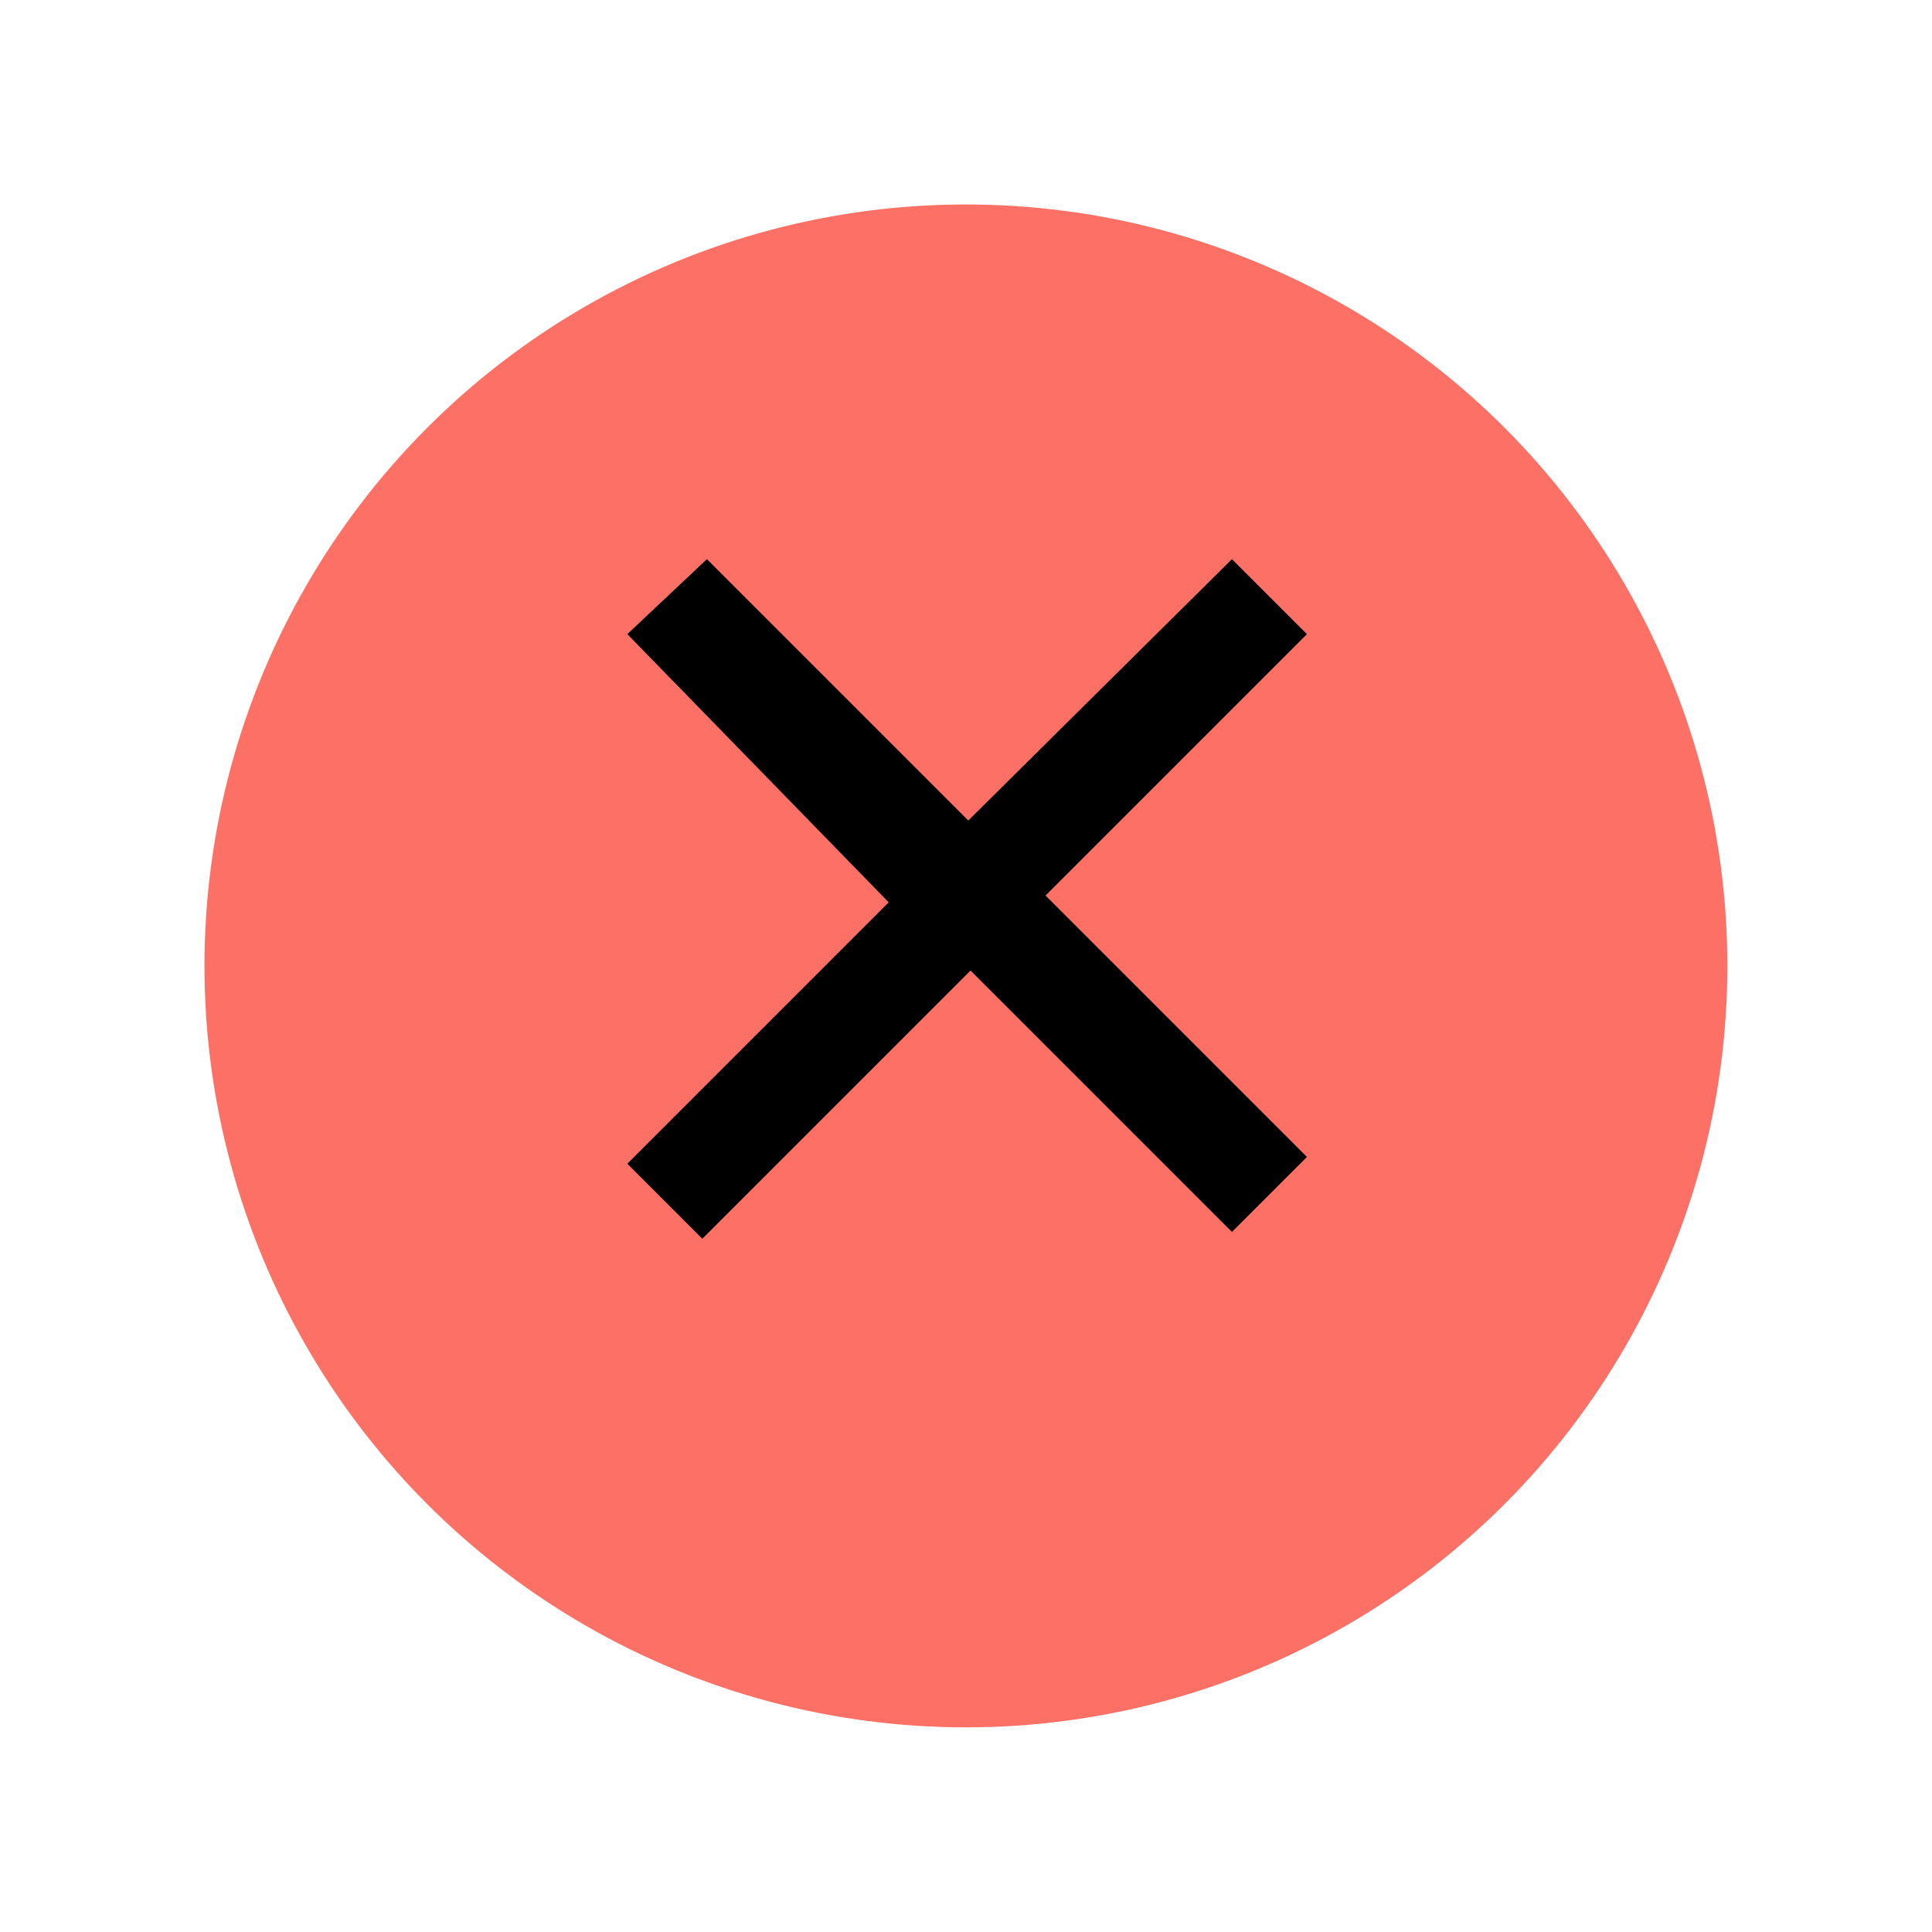
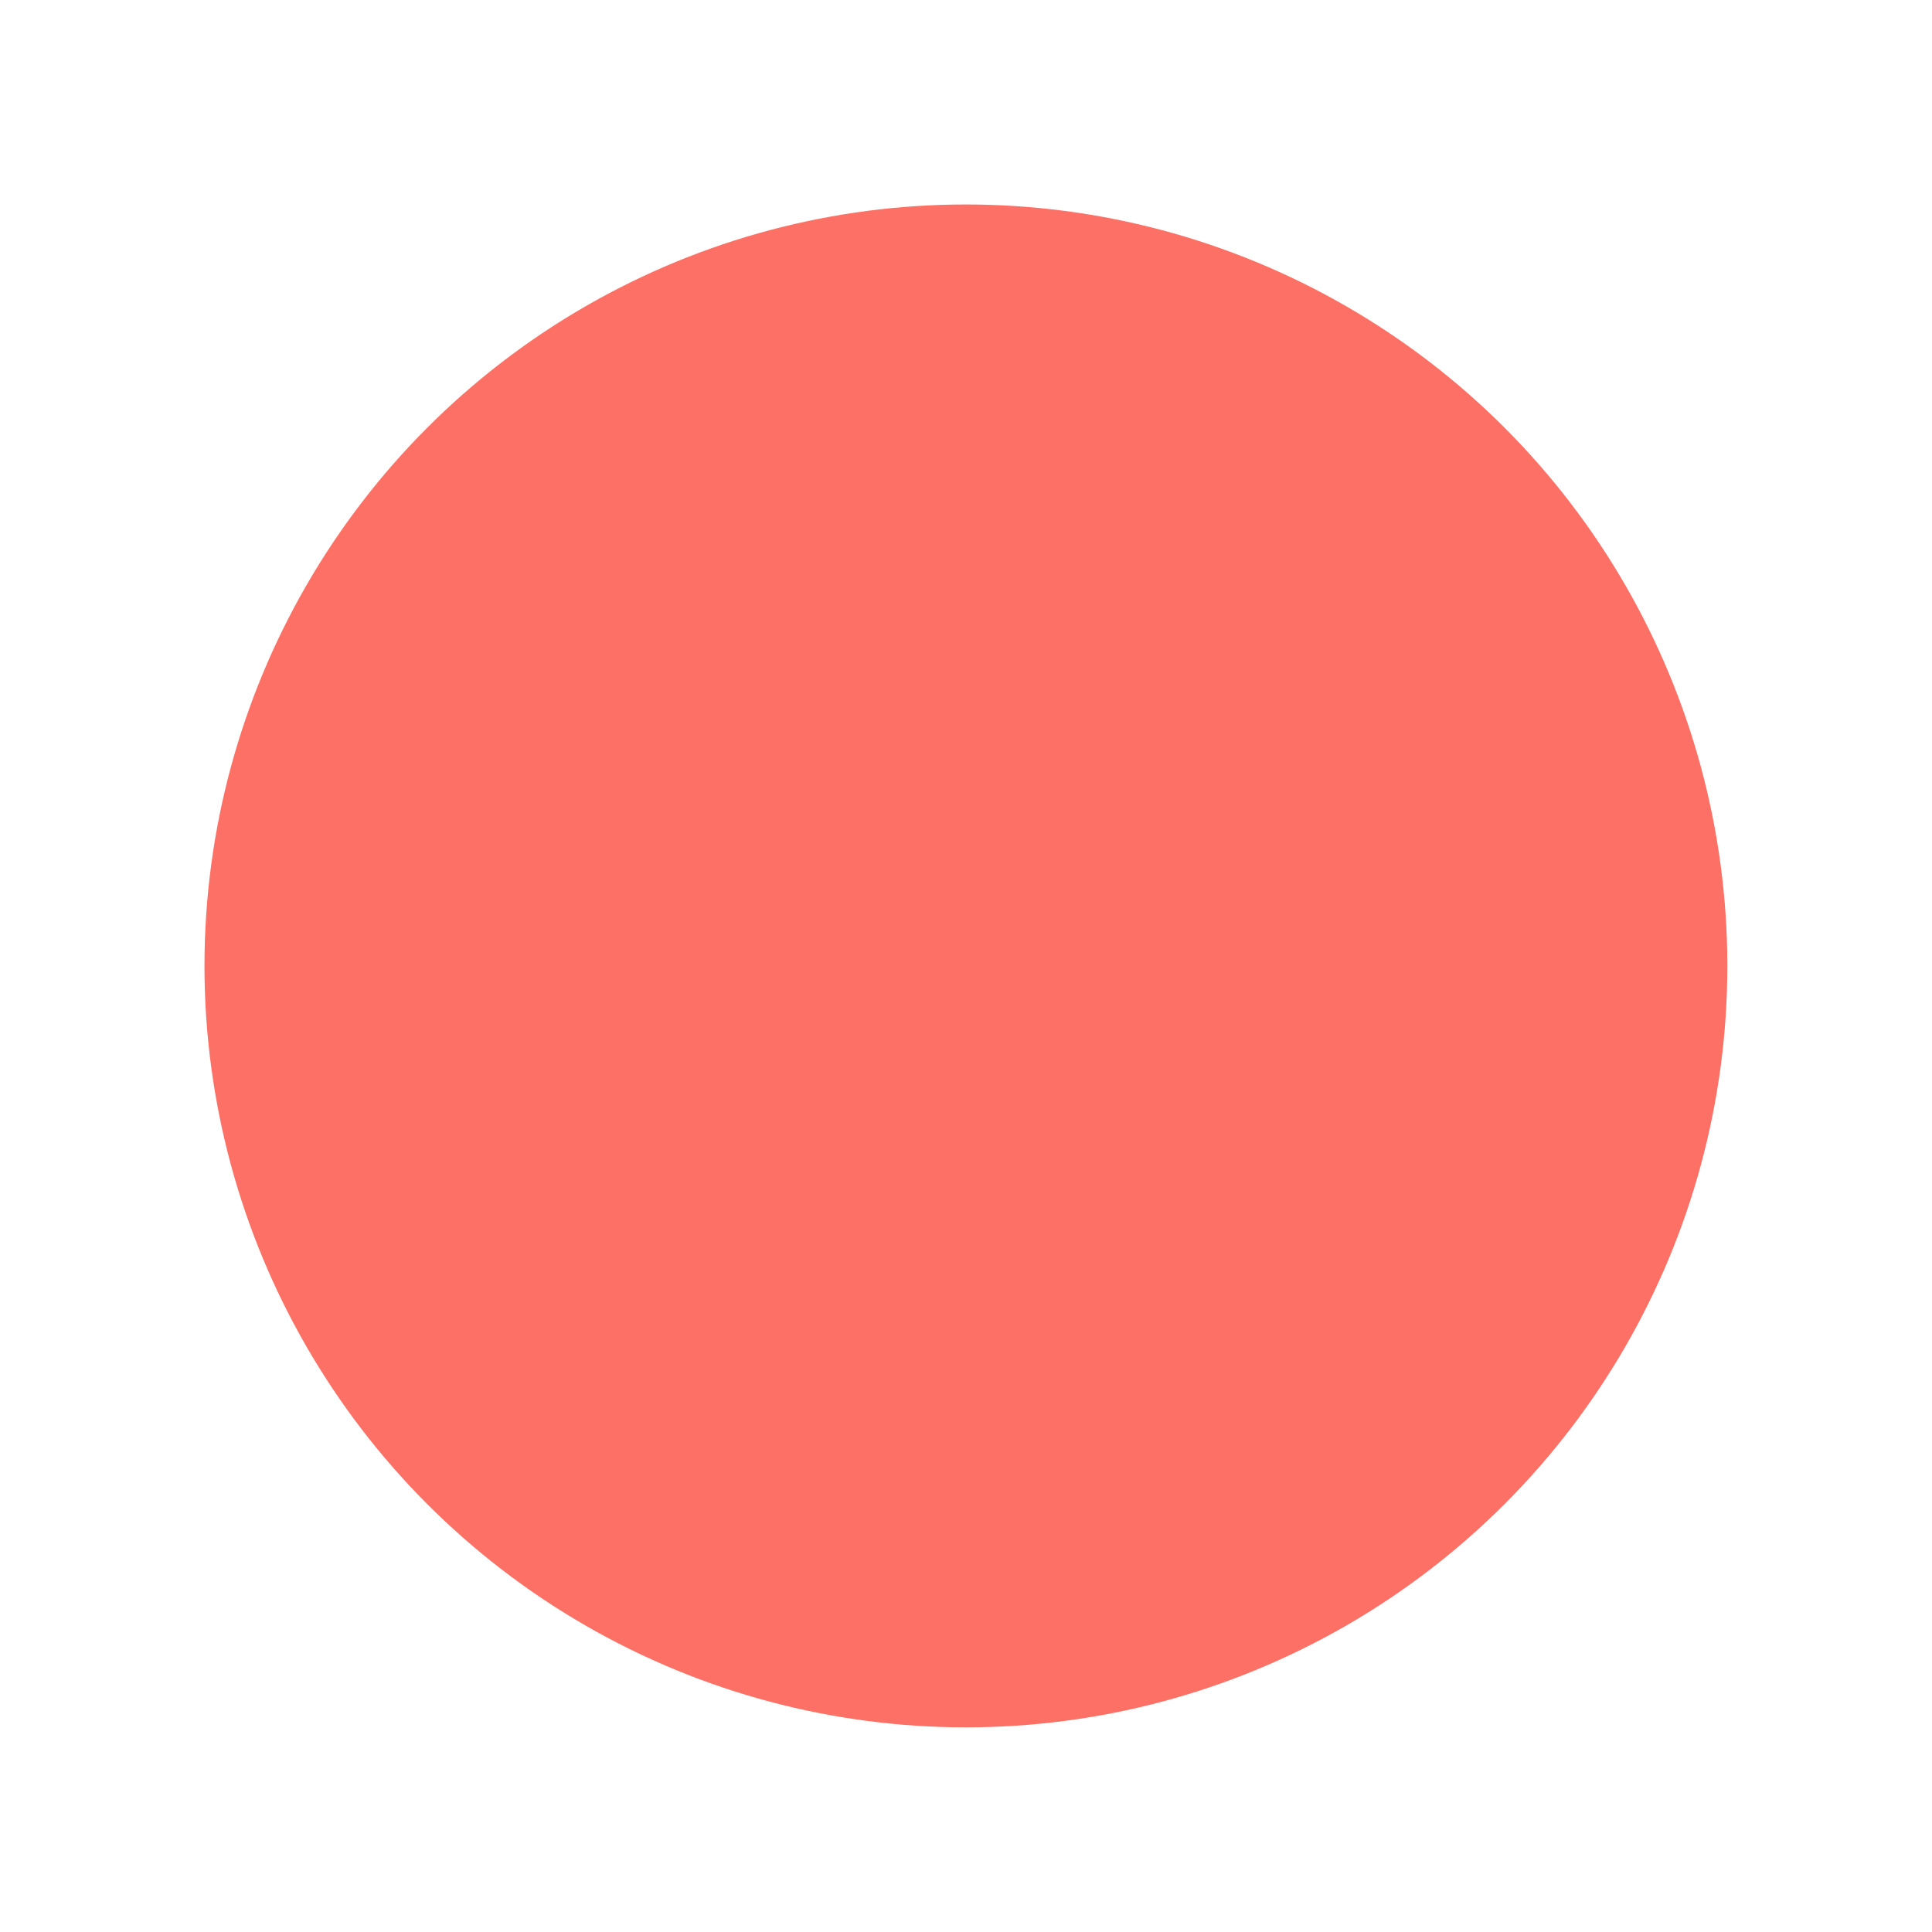
<svg xmlns="http://www.w3.org/2000/svg" version="1.1" id="Camada_1" x="0px" y="0px" viewBox="0 0 85 85" style="enable-background:new 0 0 85 85;" xml:space="preserve">
  <style type="text/css">
	.st0{filter:url(#Elipse_274);}
	.st1{fill:#FD7065;}
</style>
  <filter filterUnits="userSpaceOnUse" height="85" id="Elipse_274" width="85" x="0" y="0">
    <feOffset dy="3" input="SourceAlpha" />
    <feGaussianBlur result="blur" stdDeviation="3" />
    <feFlood flood-opacity="0.161" />
    <feComposite in2="blur" operator="in" />
    <feComposite in="SourceGraphic" operator="over" />
  </filter>
  <g id="Grupo_5842" transform="translate(-297 -549)">
    <g id="Grupo_5840" transform="translate(158.176 -331.824)">
      <g transform="matrix(1, 0, 0, 1, 138.82, 880.82)" class="st0">
        <circle id="Elipse_274-2_00000026139893781117425500000001326006332481254823_" class="st1" cx="42.5" cy="39.5" r="33.5" />
      </g>
    </g>
-     <path d="M339.6,585.1l-11.5-11.5l-3.5,3.3l11.5,11.8l-11.5,11.5l3.3,3.3l11.8-11.8l11.5,11.5l3.3-3.3l-11.5-11.5l11.5-11.5   l-3.3-3.3L339.6,585.1z" />
  </g>
</svg>